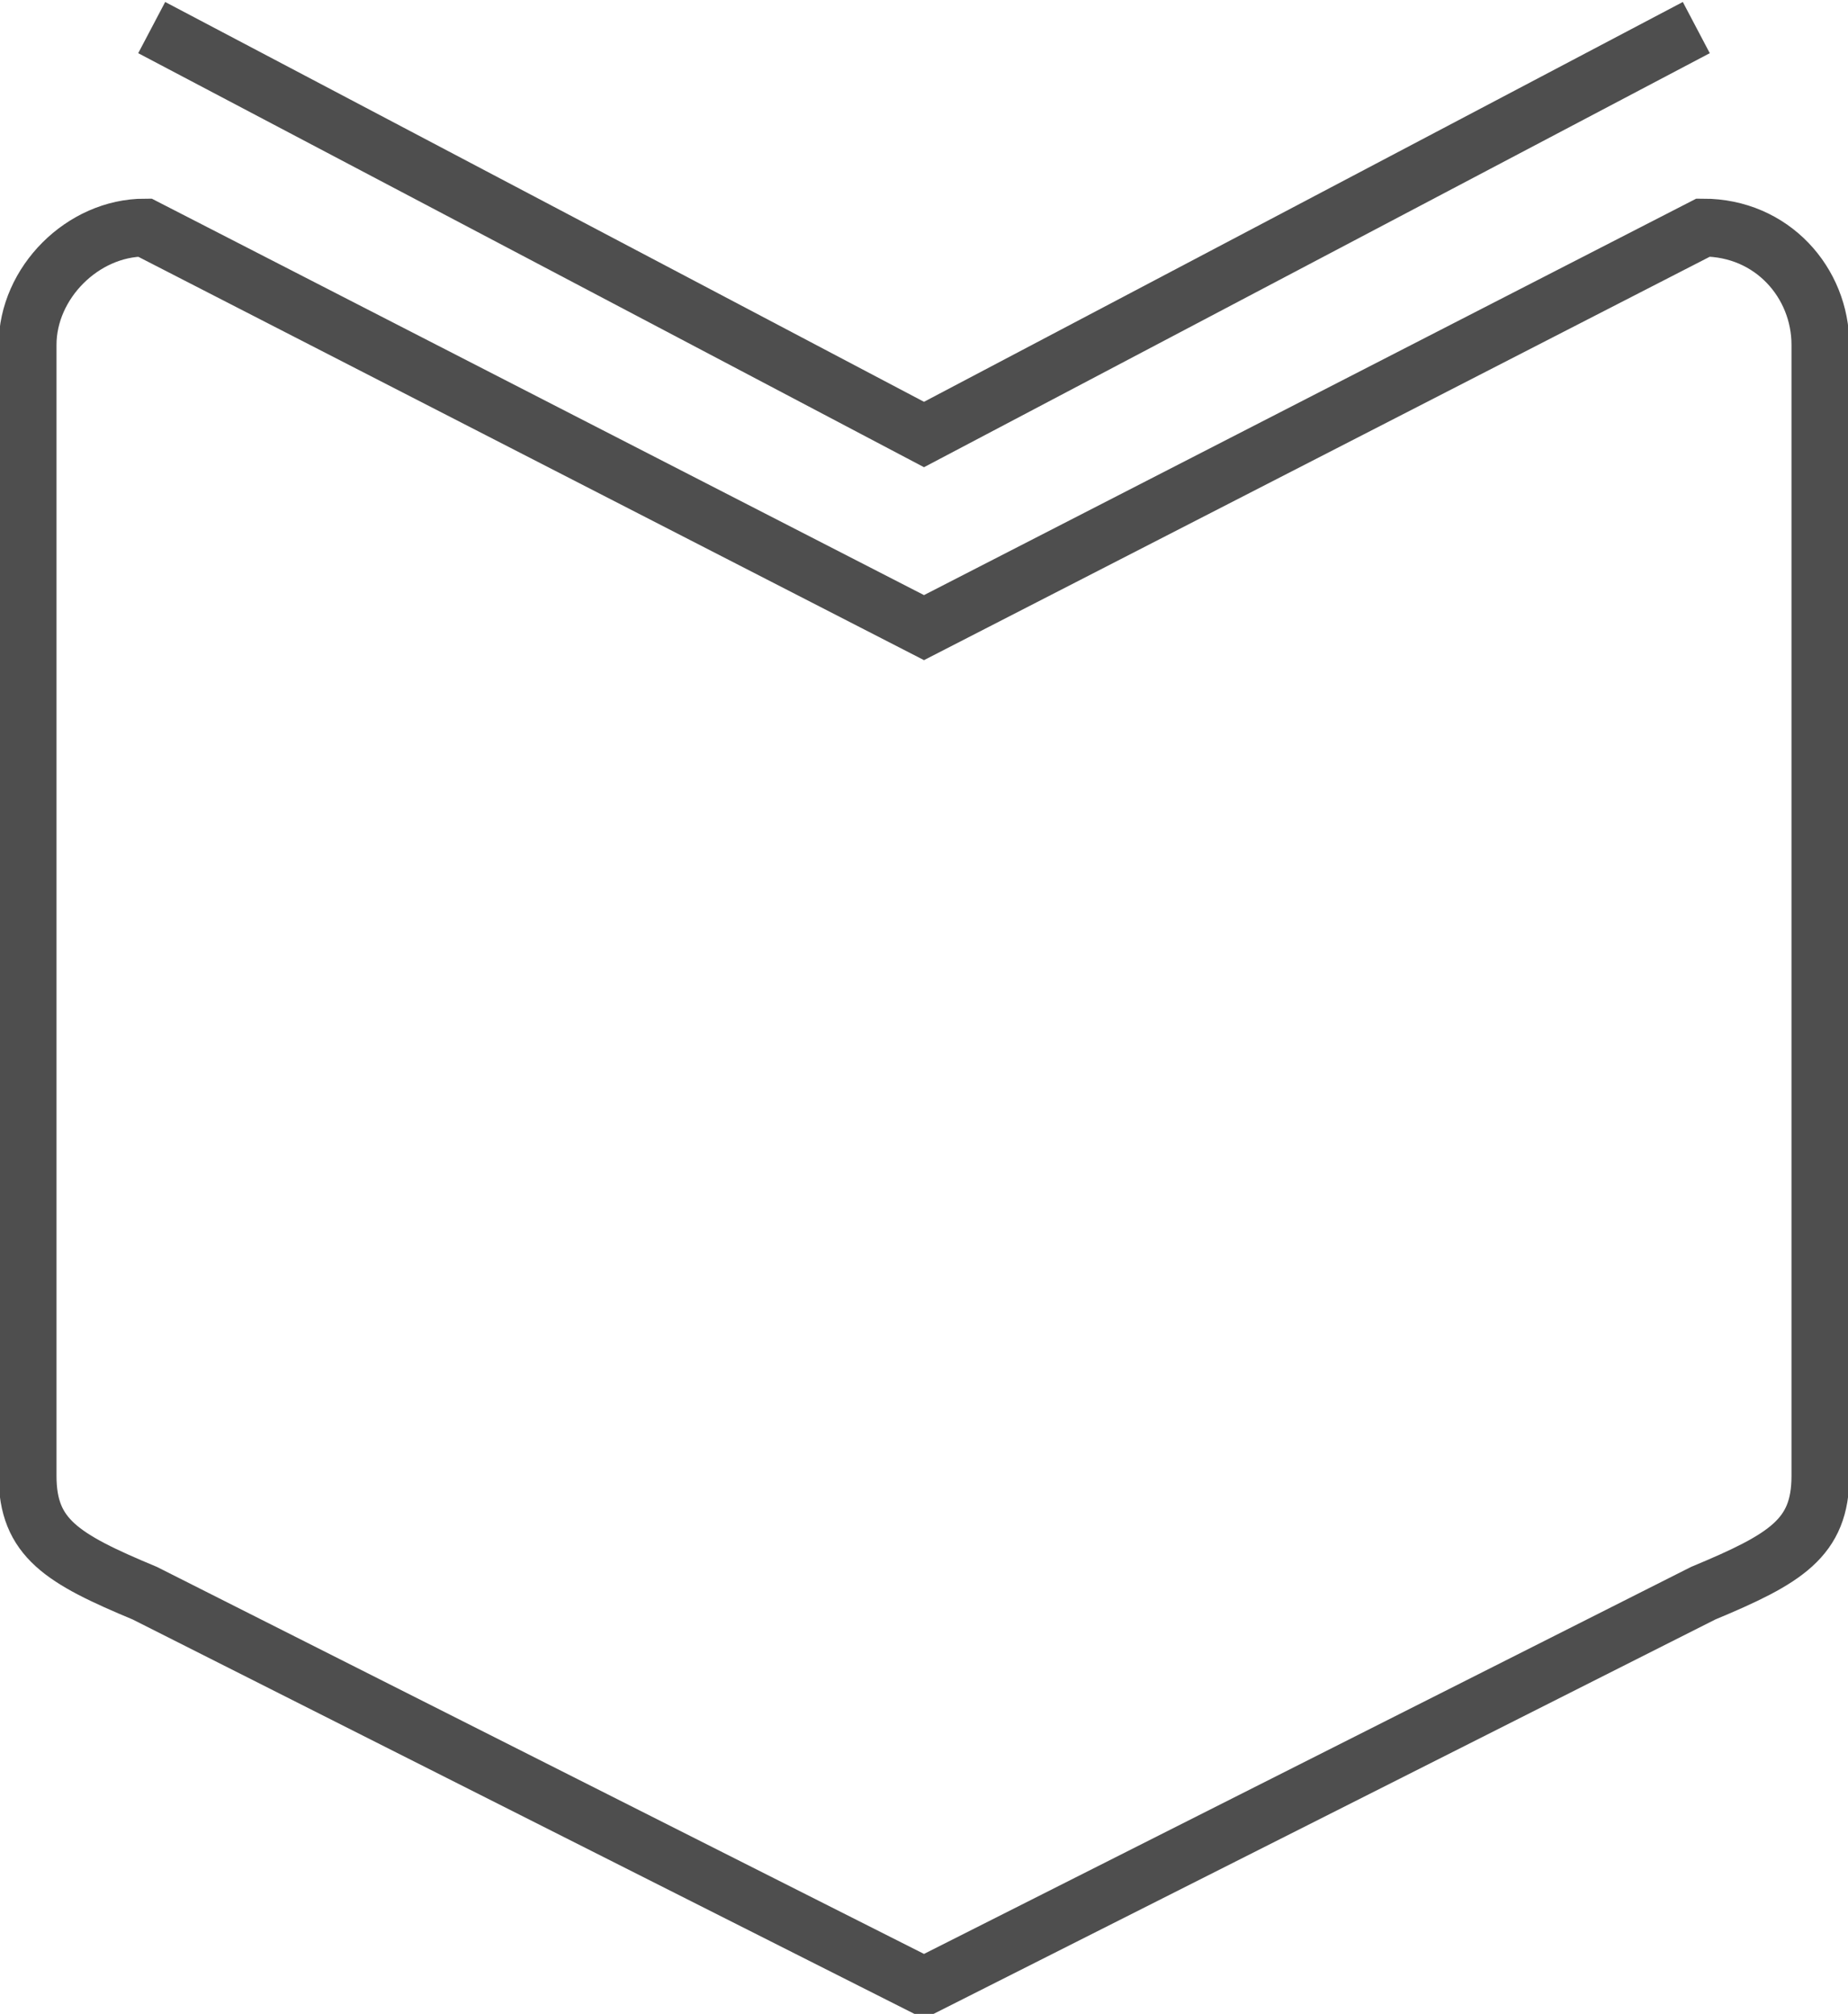
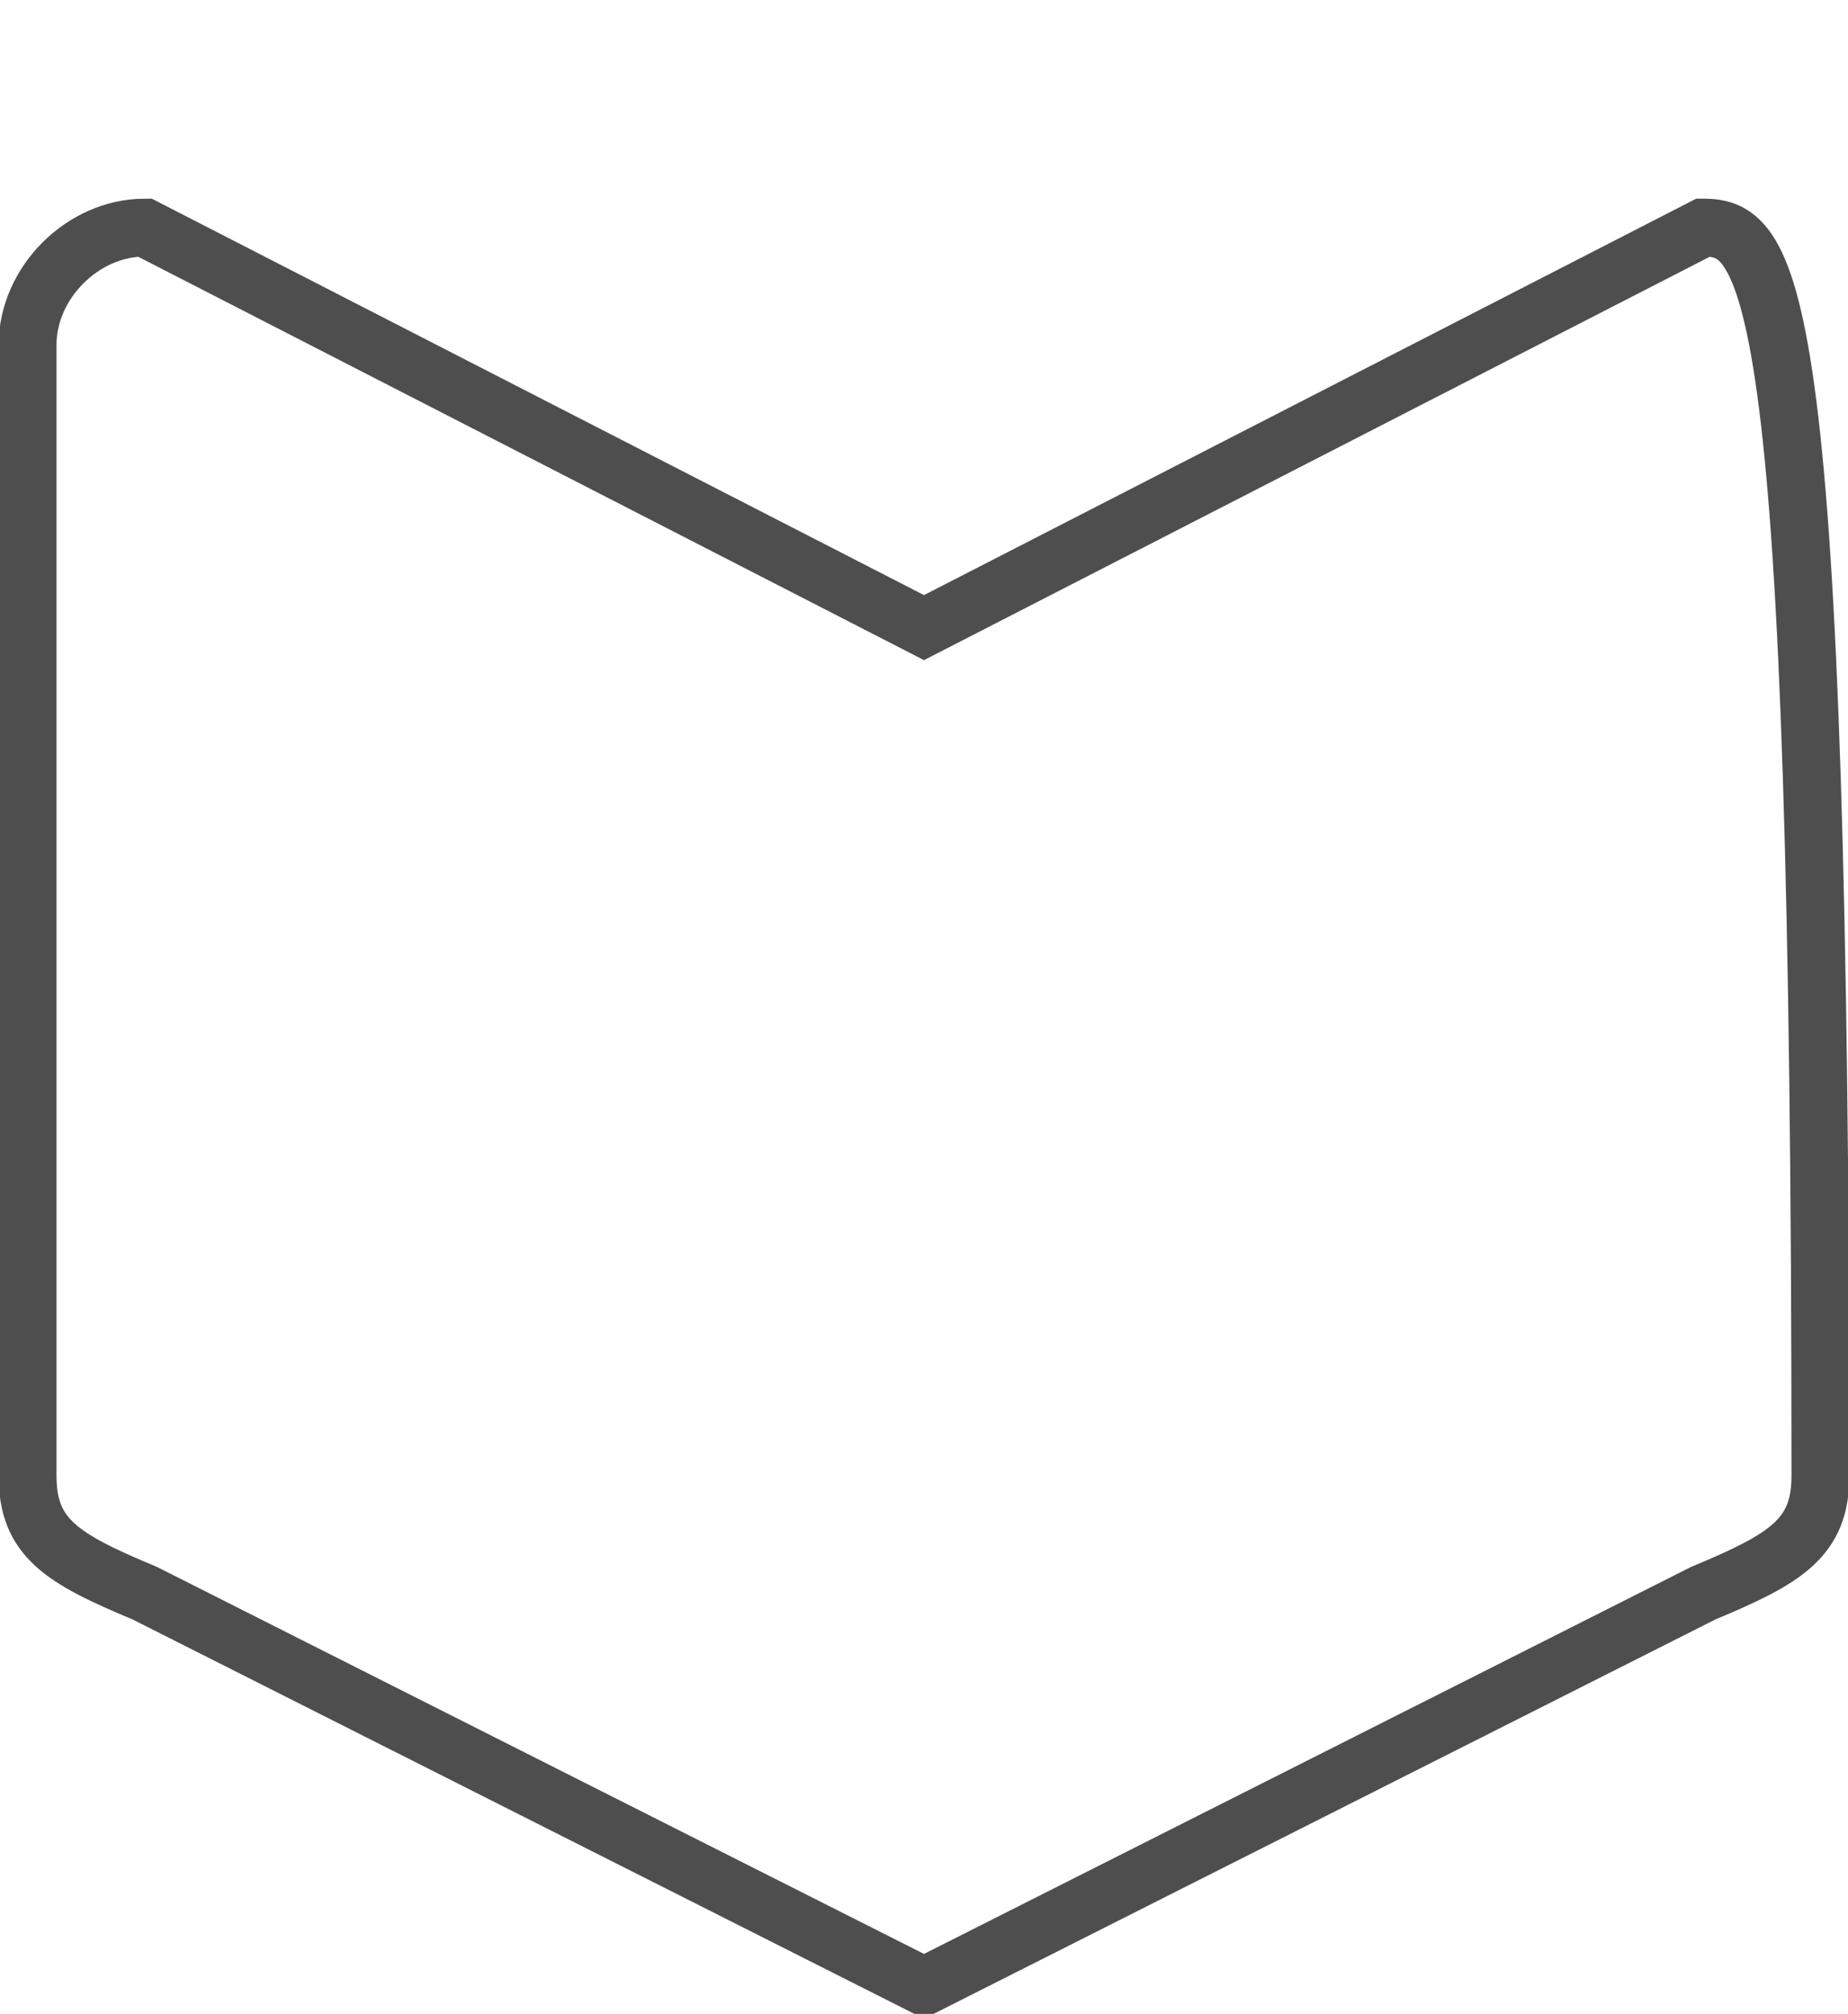
<svg xmlns="http://www.w3.org/2000/svg" version="1.1" id="Layer_1" x="0px" y="0px" viewBox="0 0 26.8 29.2" style="enable-background:new 0 0 26.8 29.2;" xml:space="preserve">
  <style type="text/css">
	.st0{fill:none;stroke:#4E4E4E;stroke-width:0.839;stroke-miterlimit:10;}
</style>
-   <path class="st0" d="M24.7,3.3L13.4,9.1L2.1,3.3C1.2,3.3,0.4,4.1,0.4,5v16.4c0,0.9,0.5,1.2,1.7,1.7l11.3,5.7l11.3-5.7  c1.2-0.5,1.7-0.8,1.7-1.7V5C26.4,4.1,25.7,3.3,24.7,3.3z" />
-   <polyline class="st0" points="24.6,0.4 13.4,6.3 2.2,0.4 " />
+   <path class="st0" d="M24.7,3.3L13.4,9.1L2.1,3.3C1.2,3.3,0.4,4.1,0.4,5v16.4c0,0.9,0.5,1.2,1.7,1.7l11.3,5.7l11.3-5.7  c1.2-0.5,1.7-0.8,1.7-1.7C26.4,4.1,25.7,3.3,24.7,3.3z" />
</svg>